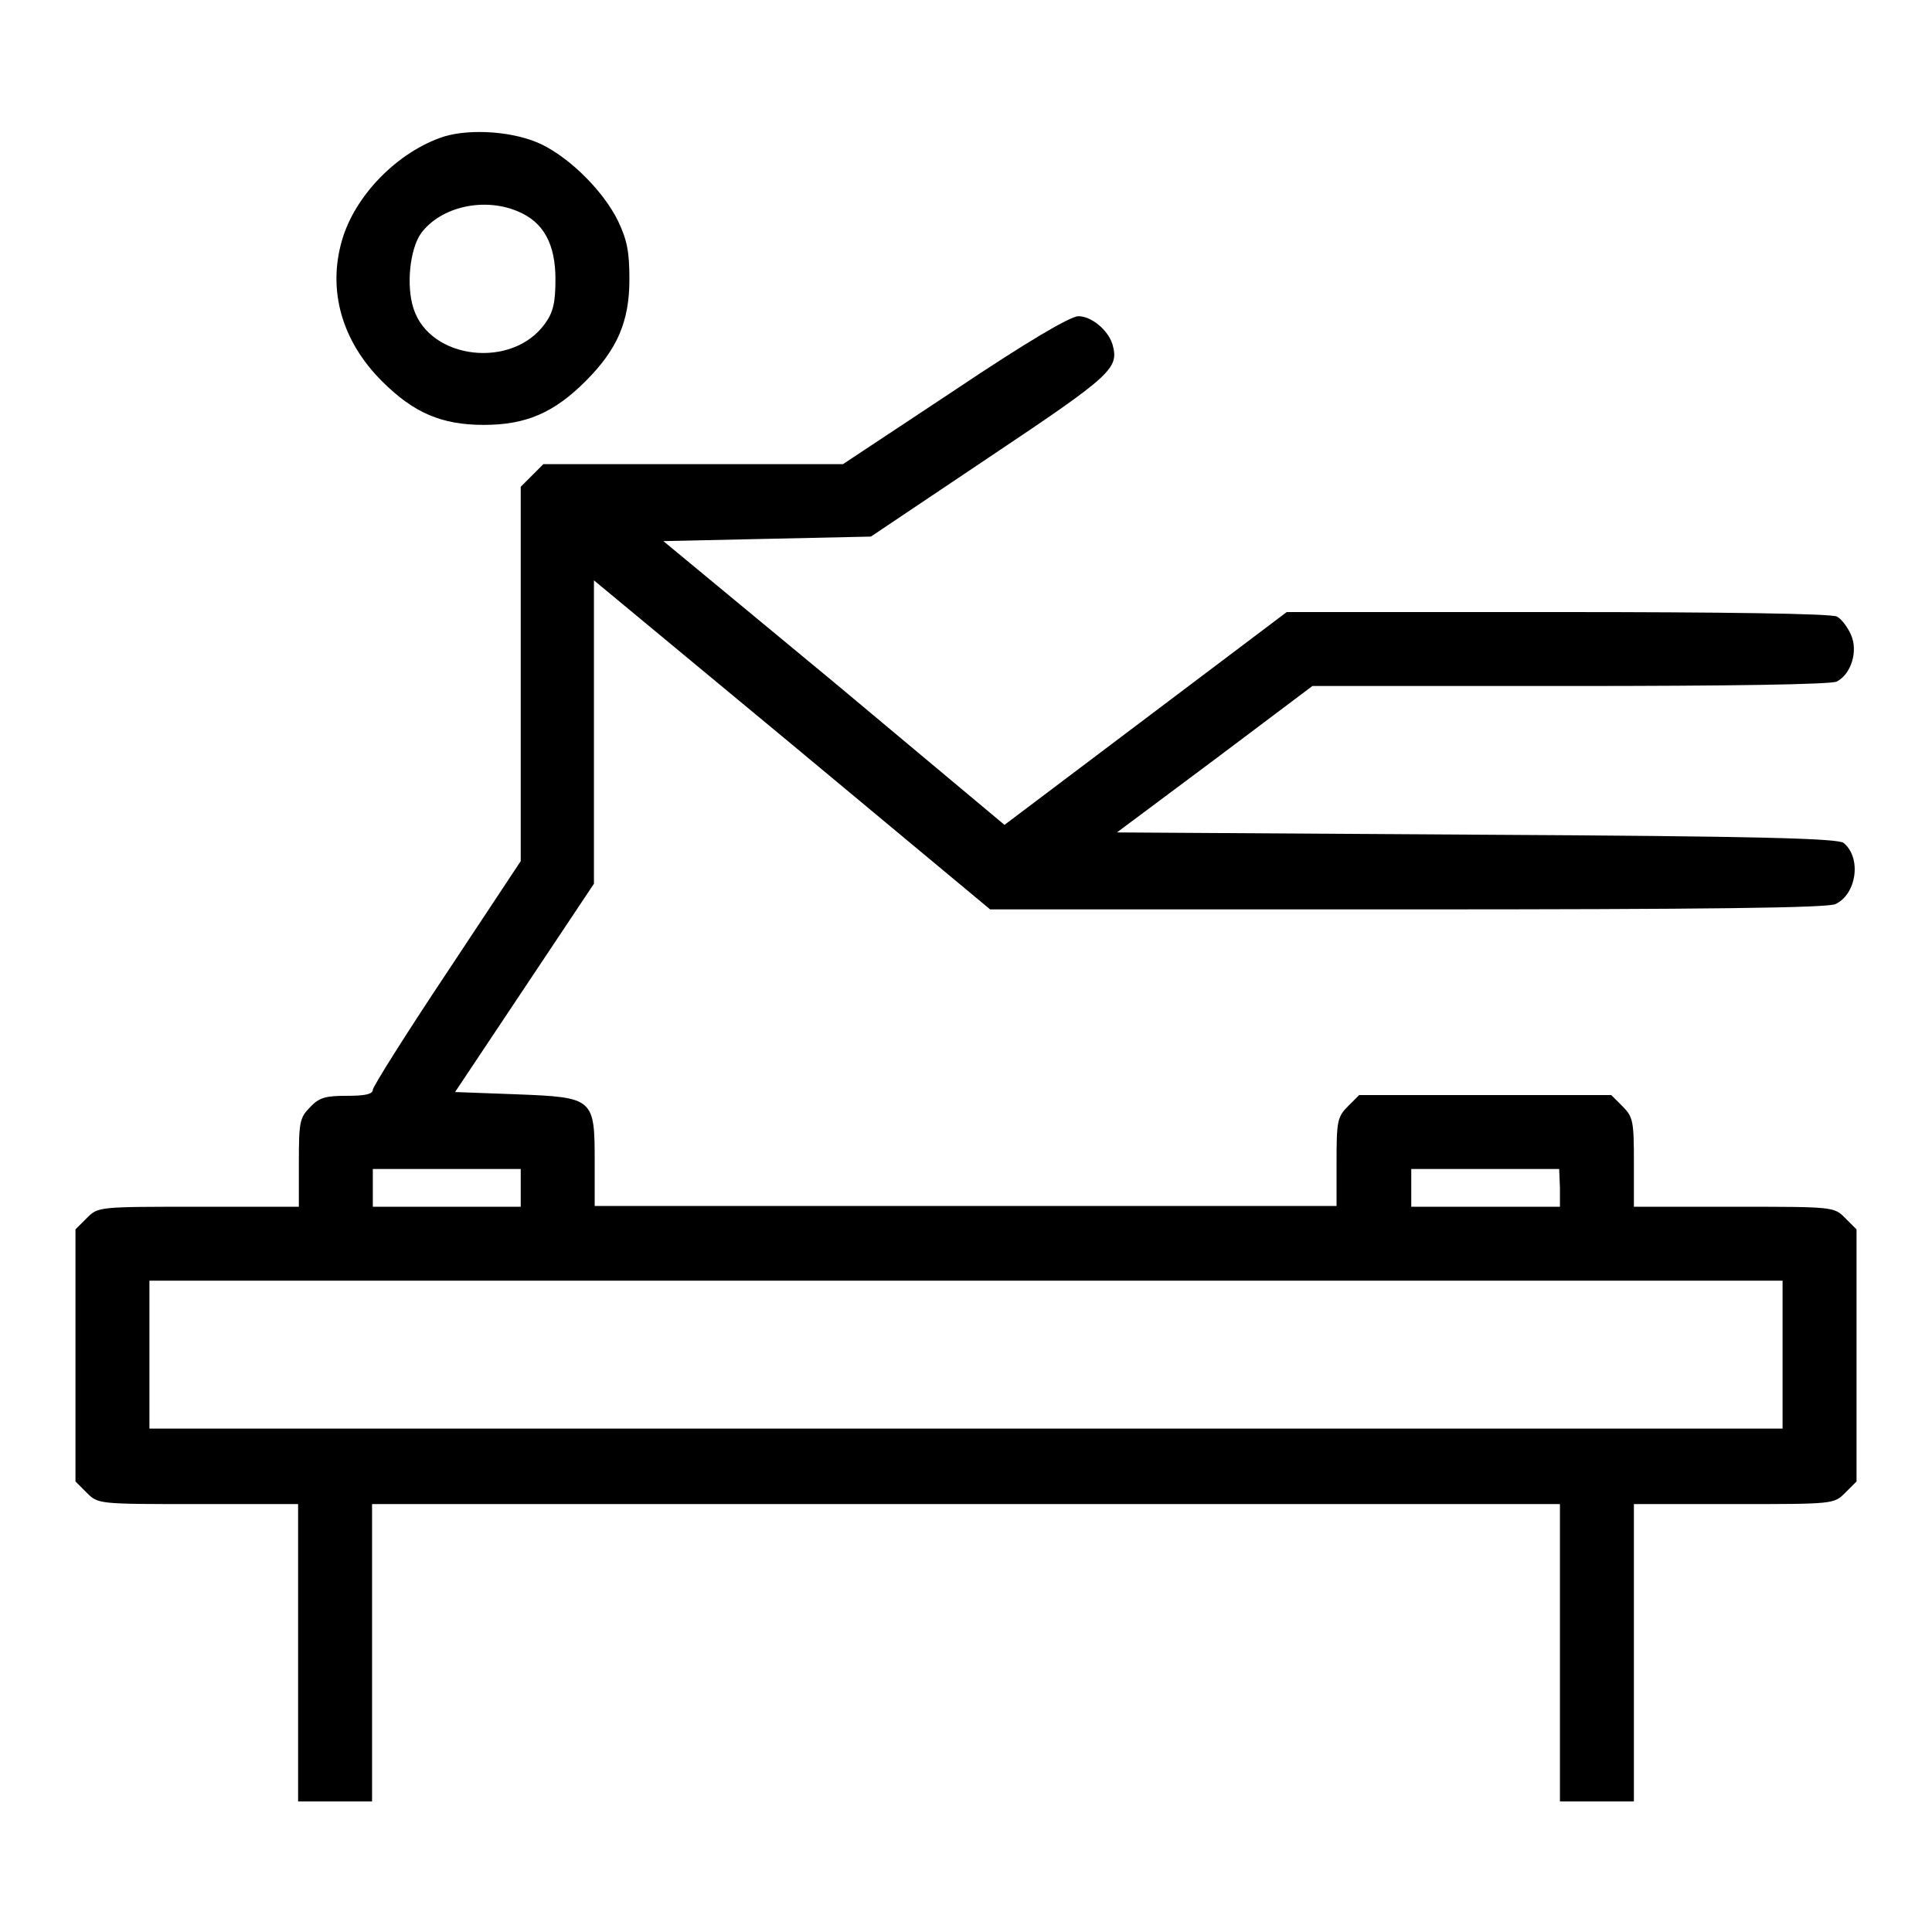
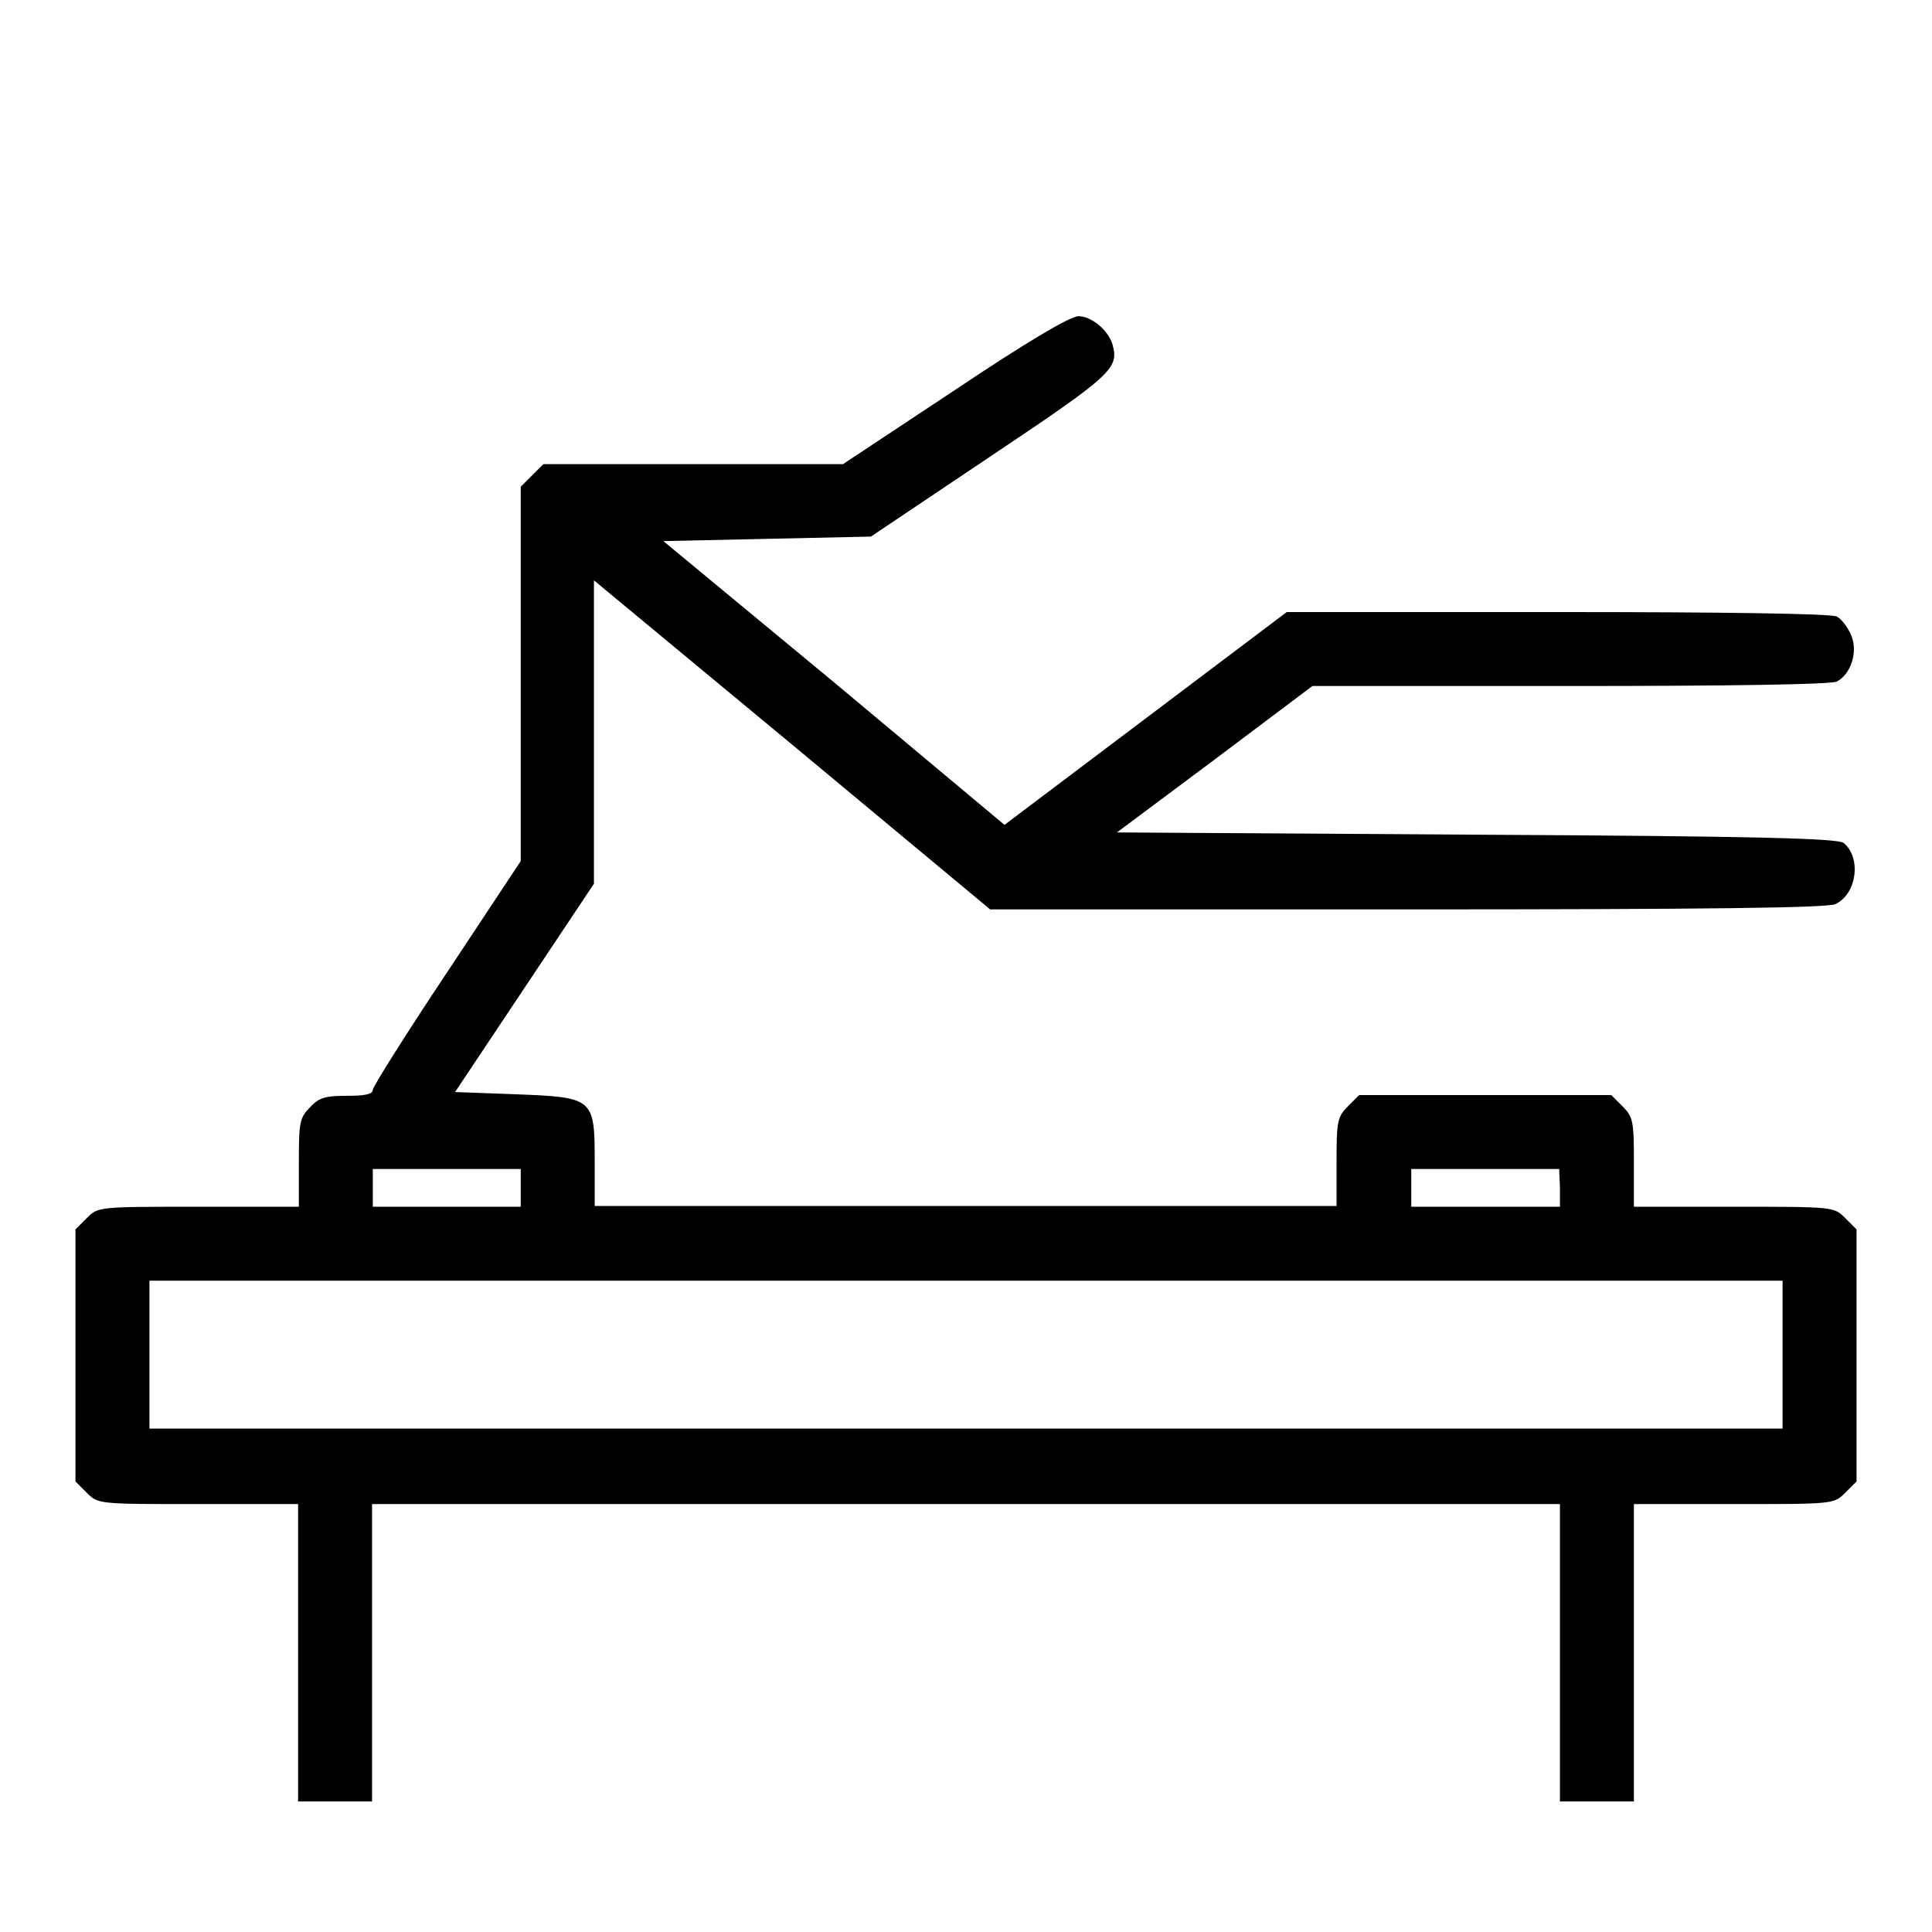
<svg xmlns="http://www.w3.org/2000/svg" version="1.1" x="0px" y="0px" viewBox="0 0 256 256" enable-background="new 0 0 256 256" xml:space="preserve">
  <g>
    <g>
      <g>
-         <path fill="#000000" d="M58.8,18.1c-6.1,2-11.8,7.8-13.5,13.8c-1.9,6.6,0,13.3,5.3,18.6c4.2,4.2,7.9,5.8,13.5,5.8c5.6,0,9.3-1.6,13.5-5.8c4.2-4.2,5.8-7.9,5.8-13.5c0-3.6-0.3-5.2-1.5-7.7c-1.9-3.9-6.2-8.2-10-10.1C68.3,17.4,62.4,17,58.8,18.1z M68.6,28c3.4,1.4,5,4.3,5,9c0,3.1-0.3,4.4-1.4,5.9c-4.3,6-15.2,4.8-17.4-2c-1-3-0.5-7.9,1-10C58.4,27.4,64.1,26.1,68.6,28z" />
        <path fill="#000000" d="M126.5,51.7l-14.8,9.8H91.9H72l-1.5,1.5L69,64.5v24.8v24.8l-9.8,14.8c-5.4,8.1-9.8,15.1-9.8,15.5c0,0.6-1.1,0.8-3.4,0.8c-2.8,0-3.7,0.2-4.9,1.5c-1.4,1.4-1.5,2-1.5,7.4v5.8H26.3c-13.3,0-13.3,0-14.8,1.5l-1.5,1.5v16.7v16.7l1.5,1.5c1.5,1.5,1.5,1.5,14.8,1.5h13.2v19.7v19.7h4.9h4.9v-19.7v-19.7H128h78.7v19.7v19.7h4.9h4.9v-19.7v-19.7h13.2c13.3,0,13.3,0,14.8-1.5l1.5-1.5v-16.7v-16.7l-1.5-1.5c-1.5-1.5-1.5-1.5-14.8-1.5h-13.2V154c0-5.4-0.1-6-1.5-7.4l-1.5-1.5h-16.7h-16.7l-1.5,1.5c-1.4,1.4-1.5,2-1.5,7.4v5.8H128H78.8v-5.8c0-8.5-0.1-8.6-10.4-9l-8.1-0.3l9.2-13.8l9.2-13.8V97V76.9L105,98.7l26.2,21.8h55.2c39.8,0,55.7-0.2,56.8-0.7c2.8-1.3,3.5-6.1,1.1-8.1c-0.7-0.6-10.9-0.9-48.6-1.1l-47.7-0.3l13-9.7l12.9-9.7h34.2c20.8,0,34.7-0.2,35.3-0.6c1.9-1,2.8-4,1.9-6.1c-0.4-1-1.3-2.2-1.9-2.5c-0.7-0.4-15.2-0.6-37-0.6h-35.9l-18.7,14.1l-18.7,14.1l-22.6-18.9L87.9,71.7l13.7-0.3l13.8-0.3l15.8-10.6c16.3-10.9,17.1-11.7,16.2-14.9c-0.6-1.9-2.8-3.7-4.5-3.7C141.8,41.9,135.9,45.4,126.5,51.7z M69,157.4v2.5h-9.8h-9.8v-2.5v-2.5h9.8H69V157.4z M206.7,157.4v2.5h-9.8H187v-2.5v-2.5h9.8h9.8L206.7,157.4L206.7,157.4z M236.2,179.5v9.8H128H19.8v-9.8v-9.8H128h108.2V179.5z" />
      </g>
    </g>
  </g>
</svg>